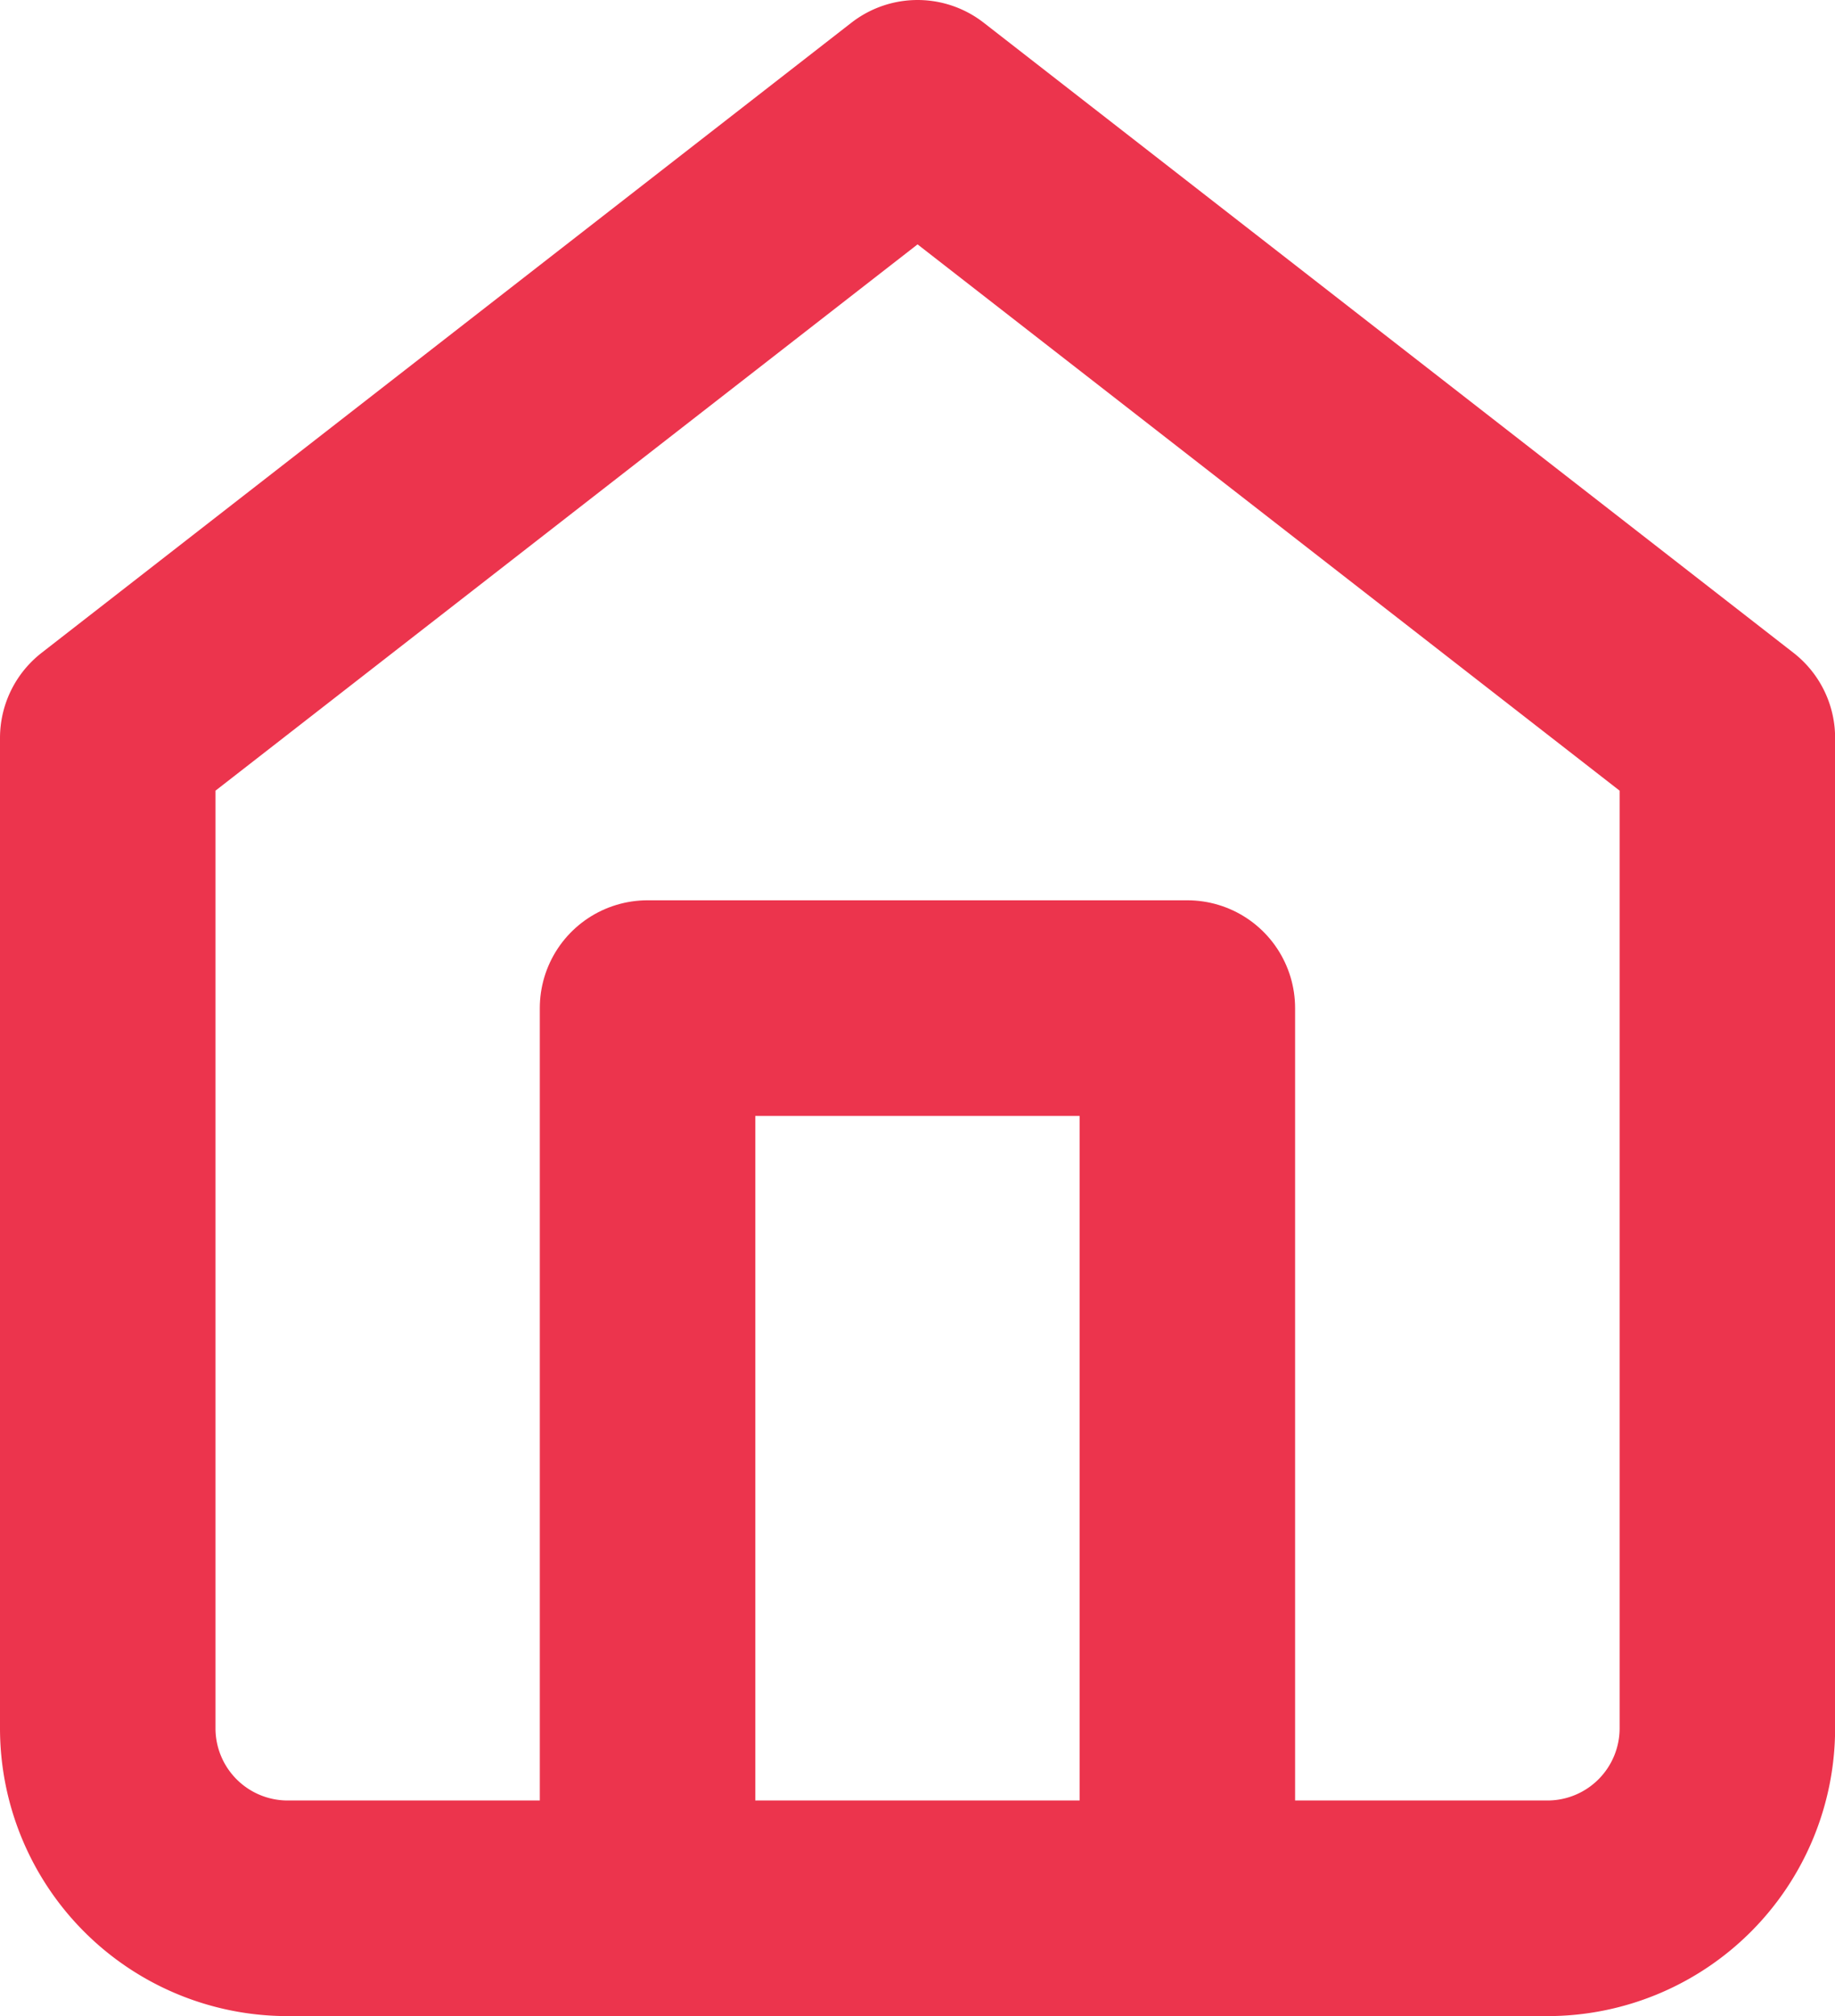
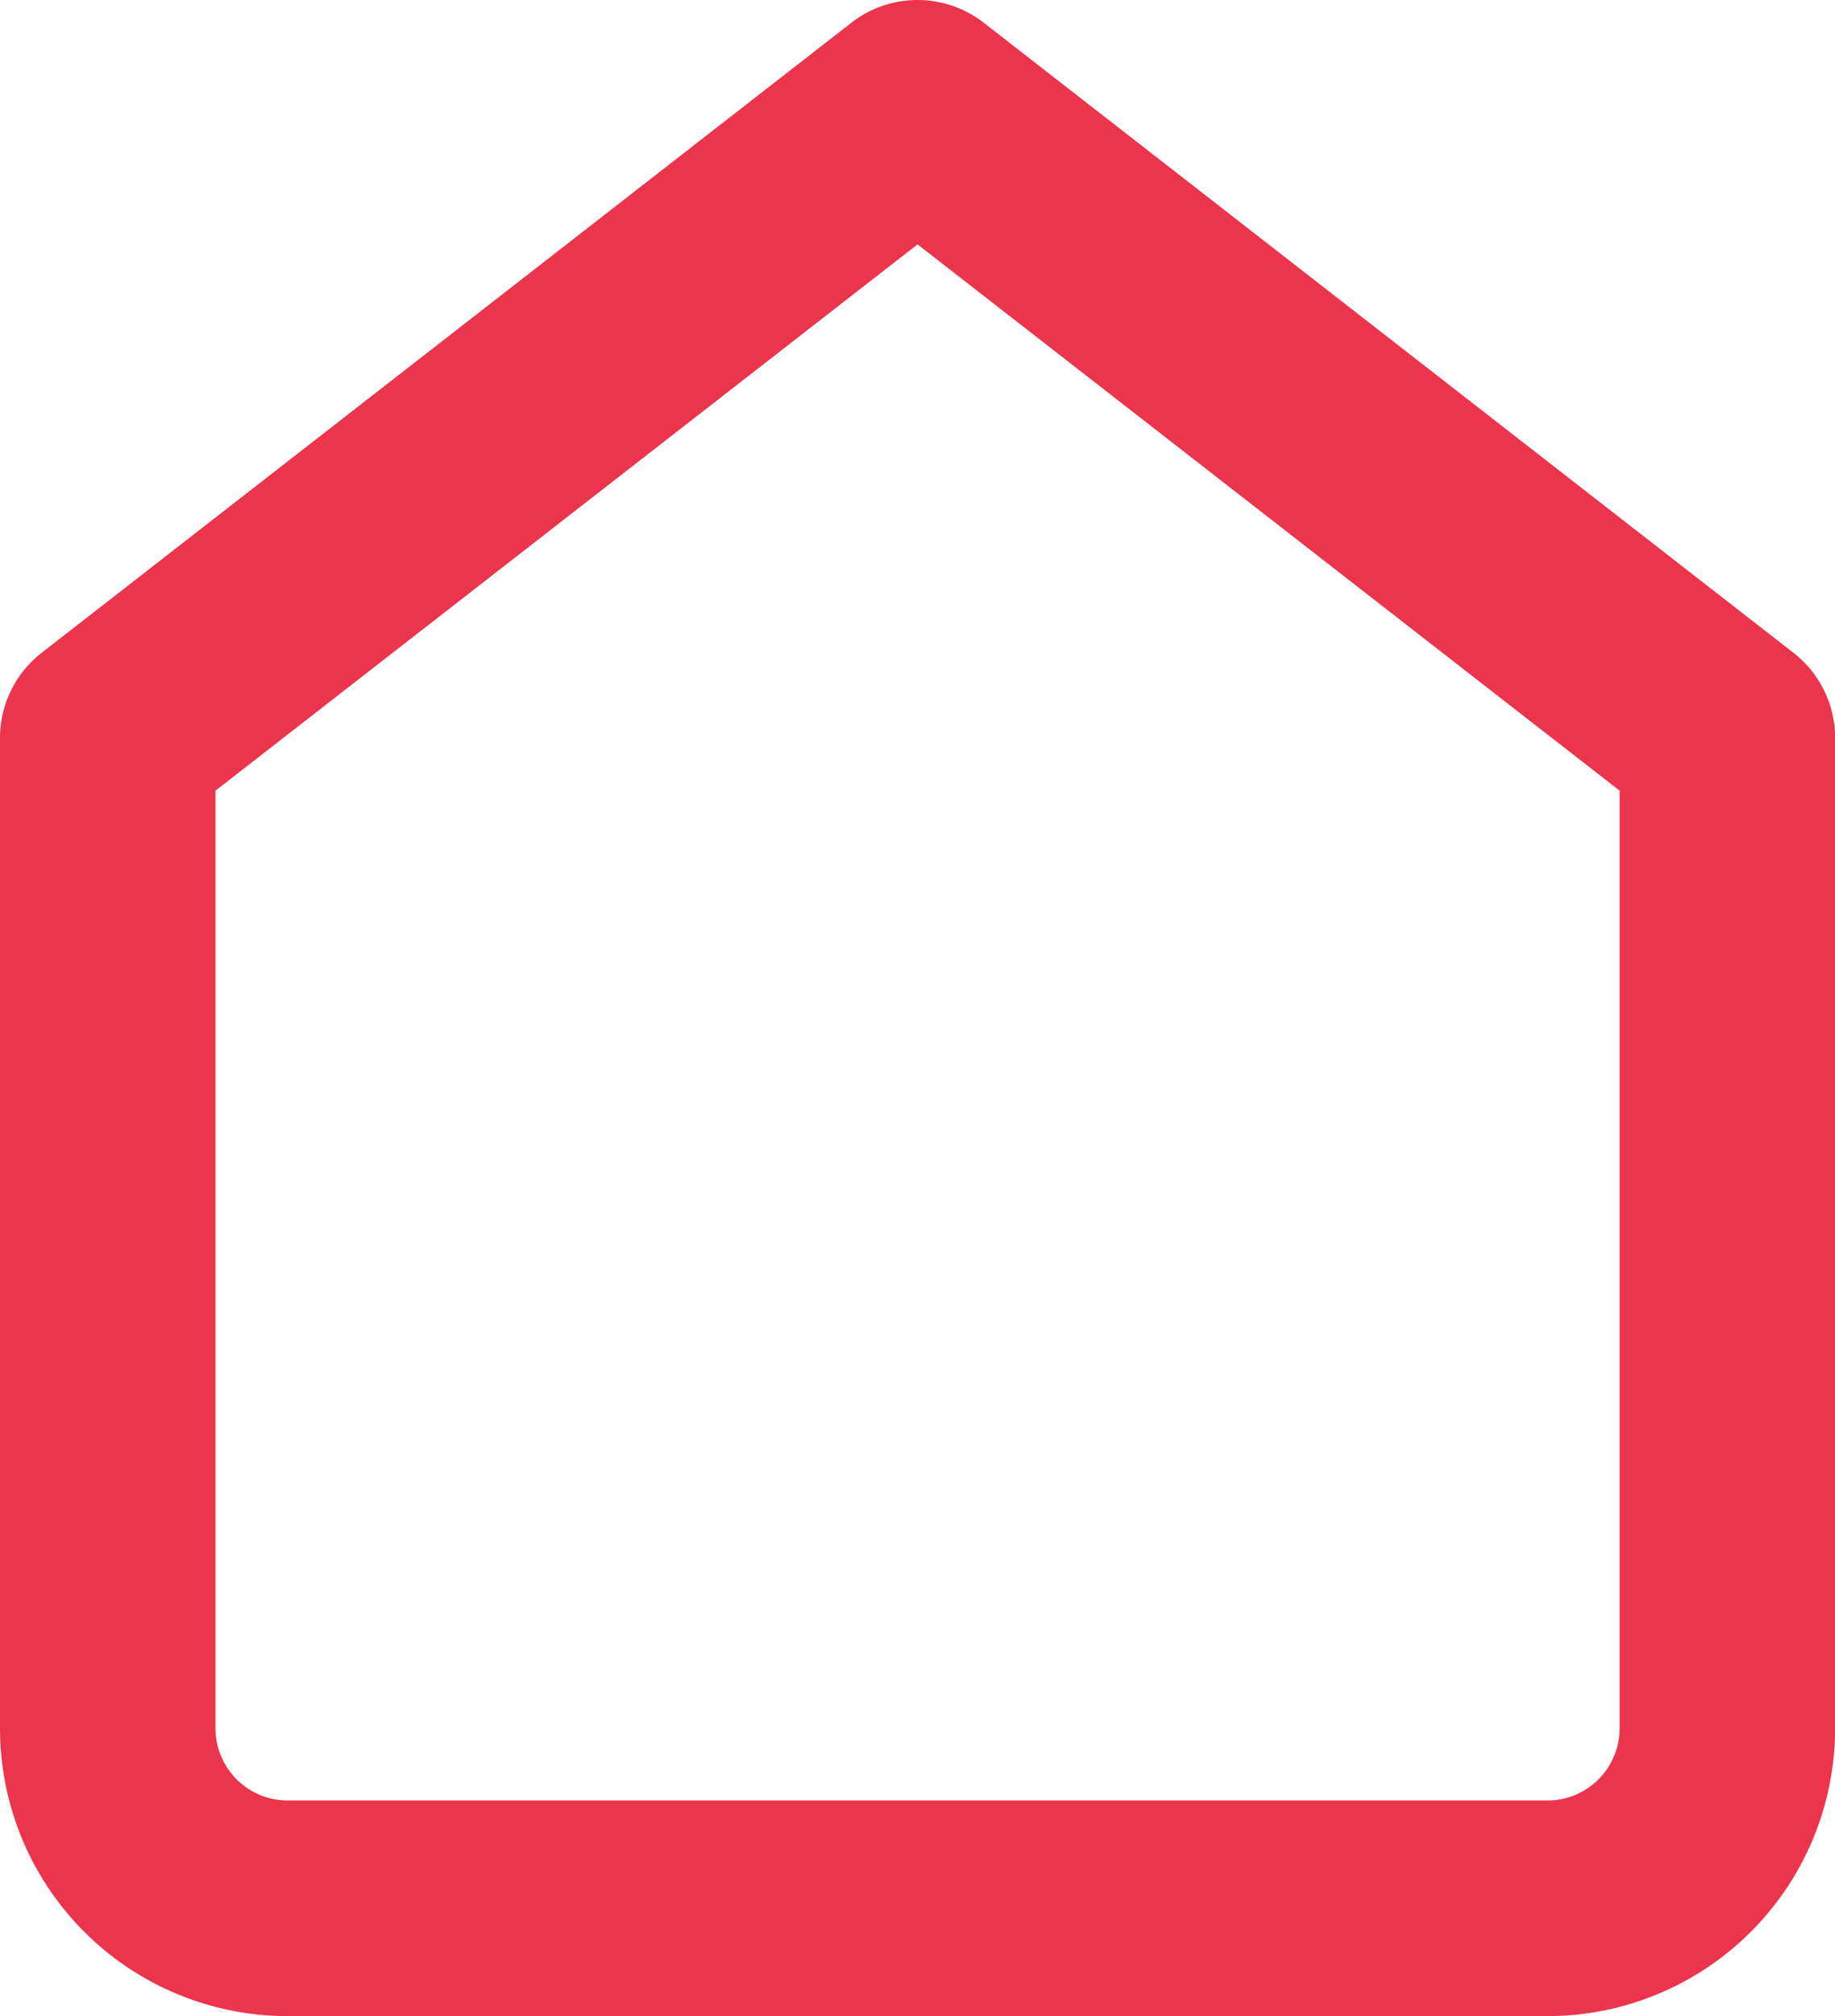
<svg xmlns="http://www.w3.org/2000/svg" width="17.031" height="18.701" viewBox="0 0 17.031 18.701">
  <g id="Icon_feather-home" data-name="Icon feather-home" transform="translate(-3.5 -2)">
    <path id="Path_22334" data-name="Path 22334" d="M4.5,8.845,12.016,3l7.516,5.845v9.186a1.67,1.67,0,0,1-1.67,1.67H6.17a1.67,1.67,0,0,1-1.67-1.67Z" transform="translate(0 0)" fill="none" stroke="#ec344d" stroke-linecap="round" stroke-linejoin="round" stroke-width="2" />
-     <path id="Path_22335" data-name="Path 22335" d="M13.5,26.351V18h5.01v8.351" transform="translate(-3.99 -6.649)" fill="none" stroke="#ec344d" stroke-linecap="round" stroke-linejoin="round" stroke-width="2" />
  </g>
</svg>